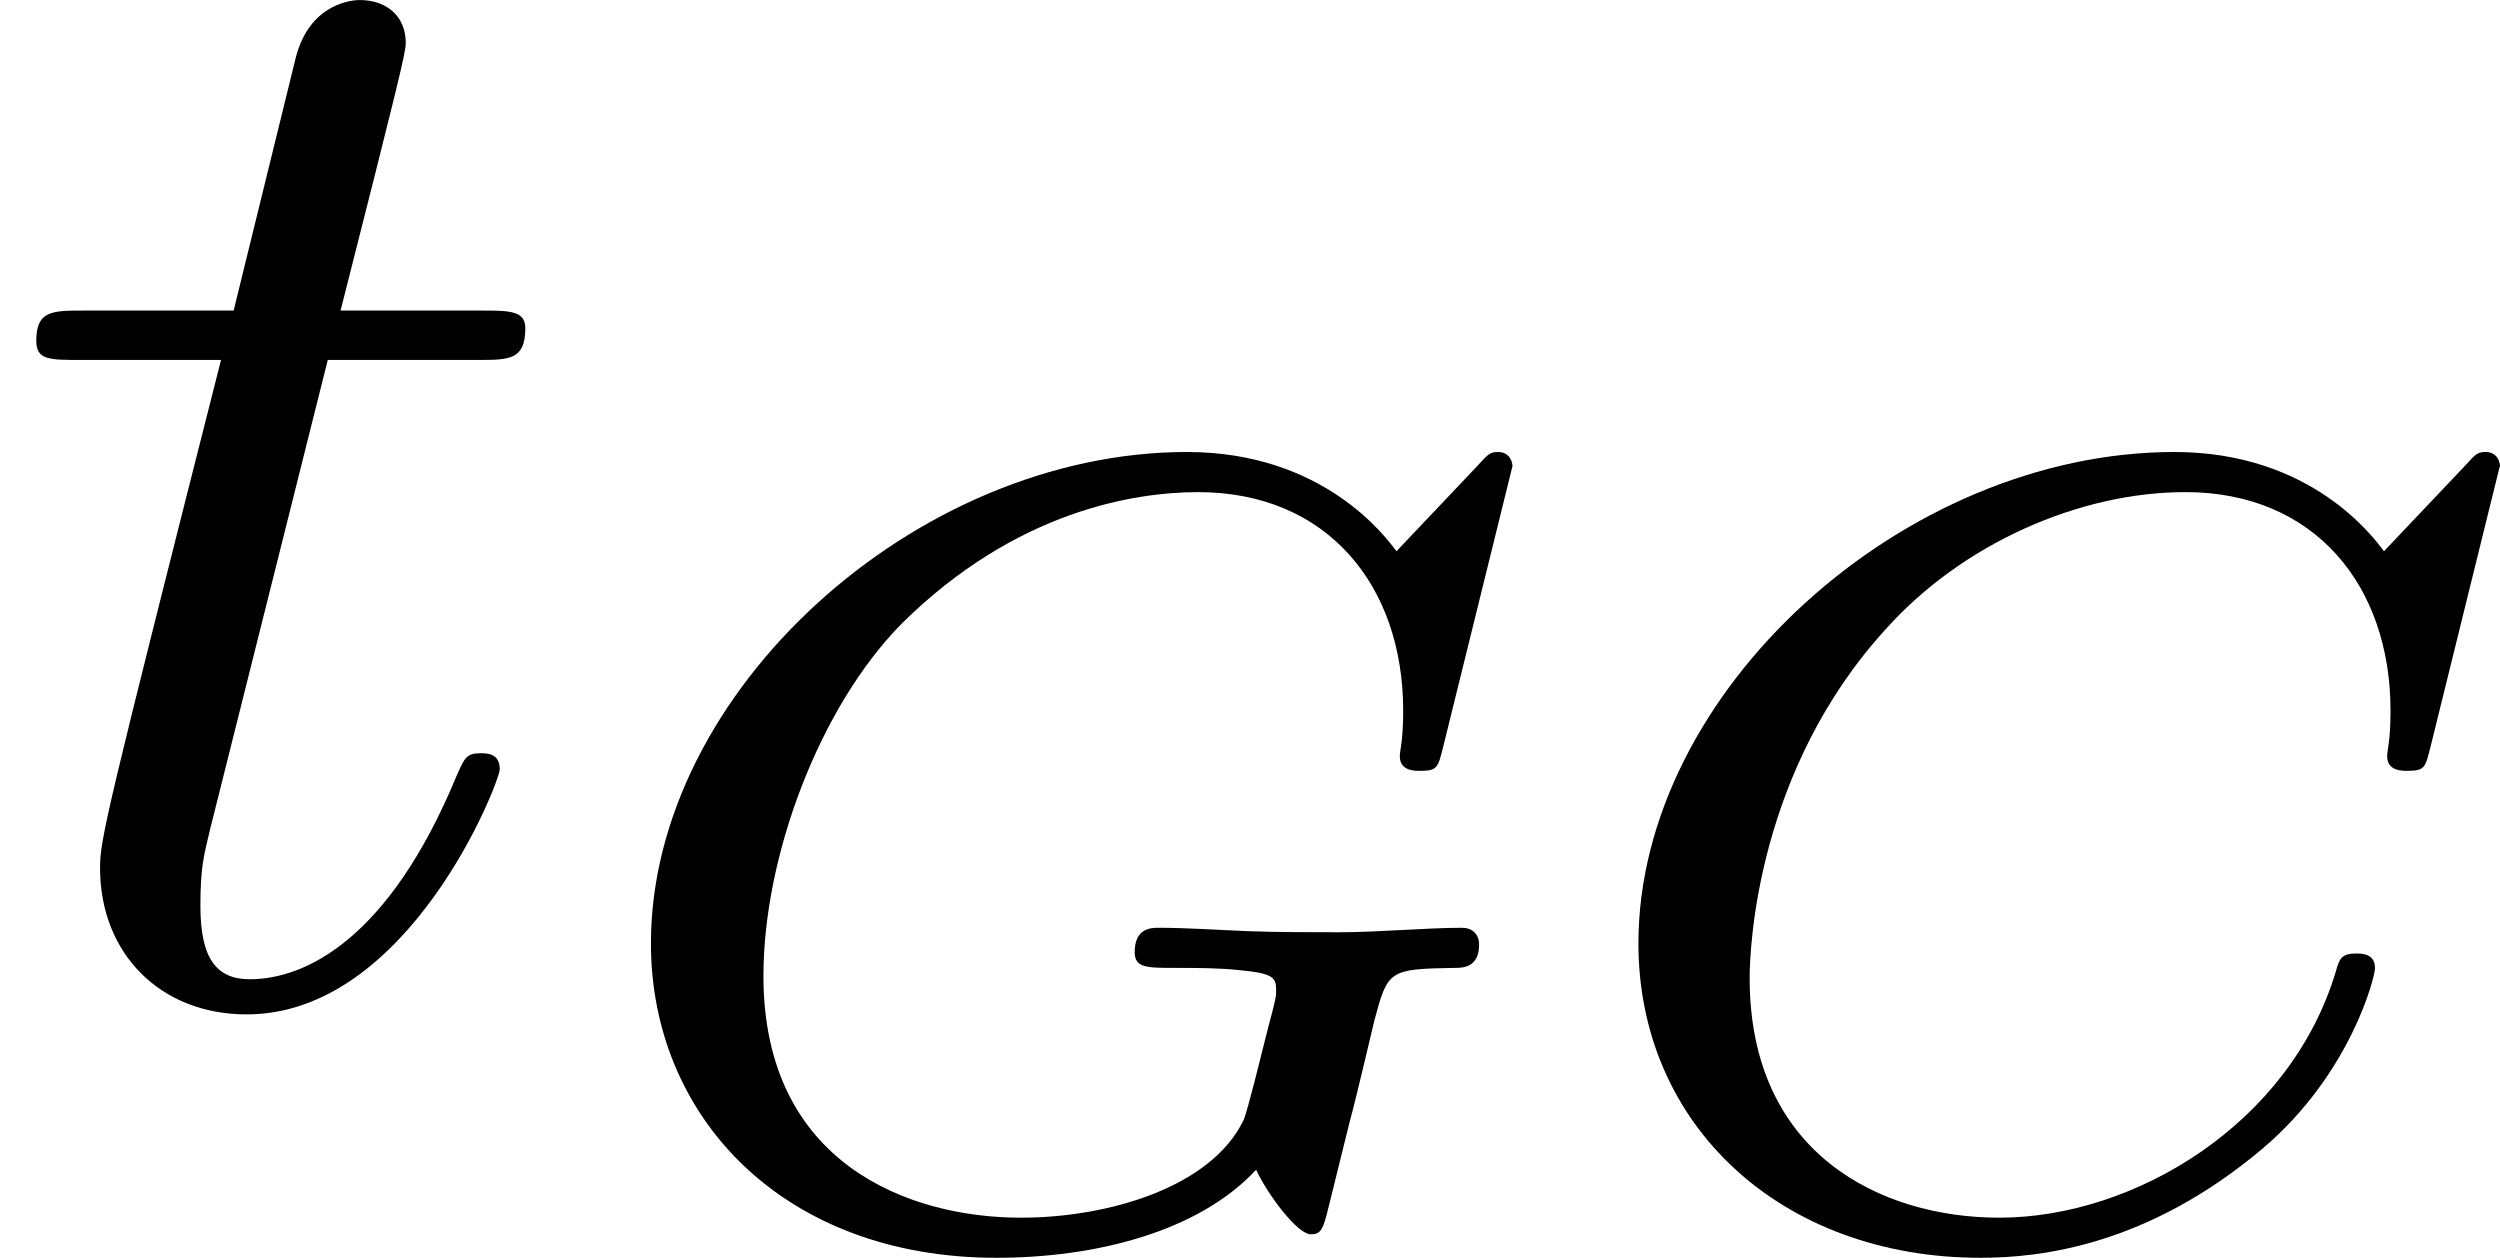
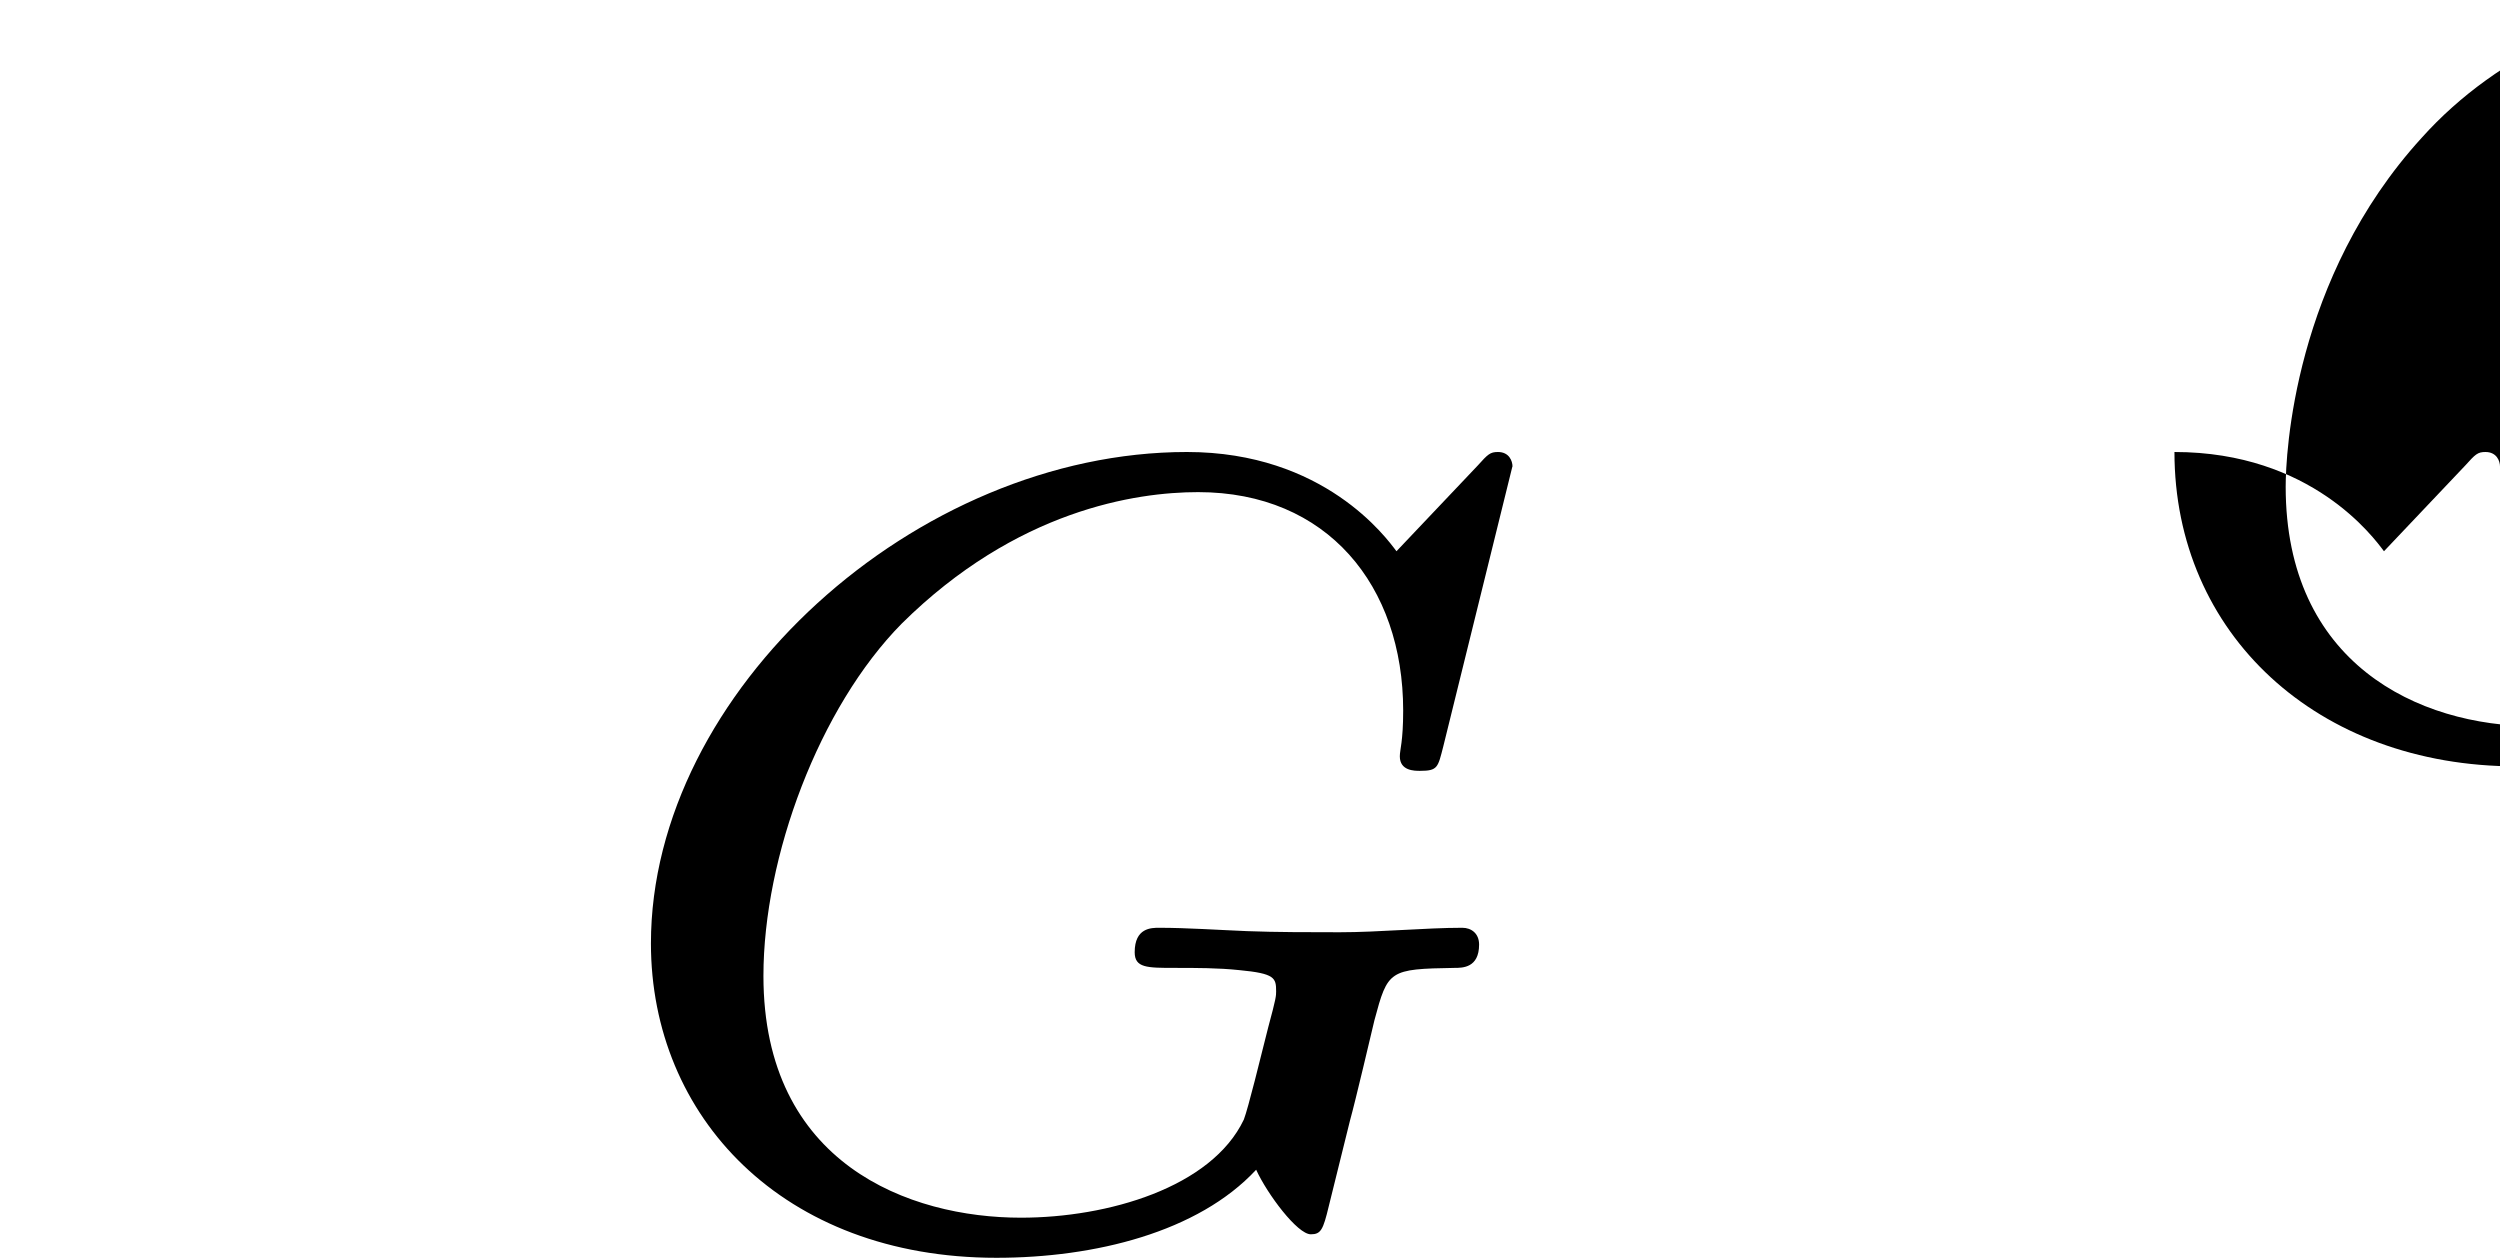
<svg xmlns="http://www.w3.org/2000/svg" xmlns:xlink="http://www.w3.org/1999/xlink" height="9.875pt" version="1.1" viewBox="61.768 56.528 15.643 7.87" width="19.627pt">
  <defs>
-     <path d="m2.052 -3.985h0.936c0.199 0 0.299 0 0.299 -0.199c0 -0.11 -0.1 -0.11 -0.279 -0.11h-0.877c0.359 -1.415 0.408 -1.614 0.408 -1.674c0 -0.169 -0.12 -0.269 -0.289 -0.269c-0.03 0 -0.309 0.01 -0.399 0.359l-0.389 1.584h-0.936c-0.199 0 -0.299 0 -0.299 0.189c0 0.12 0.08 0.12 0.279 0.12h0.877c-0.717 2.829 -0.757 2.999 -0.757 3.178c0 0.538 0.379 0.917 0.917 0.917c1.016 0 1.584 -1.455 1.584 -1.534c0 -0.1 -0.08 -0.1 -0.12 -0.1c-0.09 0 -0.1 0.03 -0.149 0.139c-0.428 1.036 -0.956 1.275 -1.295 1.275c-0.209 0 -0.309 -0.13 -0.309 -0.458c0 -0.239 0.02 -0.309 0.06 -0.478l0.737 -2.939z" id="g0-116" />
-     <path d="m5.879 -4.812c0 -0.035 -0.021 -0.091 -0.091 -0.091c-0.049 0 -0.063 0.014 -0.126 0.084l-0.509 0.537c-0.063 -0.084 -0.453 -0.621 -1.311 -0.621c-1.695 0 -3.354 1.499 -3.354 3.075c0 1.137 0.893 1.967 2.141 1.967c0.377 0 1.046 -0.077 1.764 -0.683c0.551 -0.467 0.704 -1.074 0.704 -1.13c0 -0.091 -0.084 -0.091 -0.119 -0.091c-0.091 0 -0.105 0.035 -0.126 0.112c-0.286 0.955 -1.262 1.541 -2.106 1.541c-0.739 0 -1.562 -0.398 -1.562 -1.499c0 -0.202 0.049 -1.304 0.851 -2.183c0.481 -0.537 1.213 -0.858 1.876 -0.858c0.809 0 1.283 0.586 1.283 1.367c0 0.195 -0.021 0.244 -0.021 0.286c0 0.091 0.091 0.091 0.126 0.091c0.112 0 0.112 -0.021 0.146 -0.153l0.432 -1.75z" id="g1-67" />
+     <path d="m5.879 -4.812c0 -0.035 -0.021 -0.091 -0.091 -0.091c-0.049 0 -0.063 0.014 -0.126 0.084l-0.509 0.537c-0.063 -0.084 -0.453 -0.621 -1.311 -0.621c0 1.137 0.893 1.967 2.141 1.967c0.377 0 1.046 -0.077 1.764 -0.683c0.551 -0.467 0.704 -1.074 0.704 -1.13c0 -0.091 -0.084 -0.091 -0.119 -0.091c-0.091 0 -0.105 0.035 -0.126 0.112c-0.286 0.955 -1.262 1.541 -2.106 1.541c-0.739 0 -1.562 -0.398 -1.562 -1.499c0 -0.202 0.049 -1.304 0.851 -2.183c0.481 -0.537 1.213 -0.858 1.876 -0.858c0.809 0 1.283 0.586 1.283 1.367c0 0.195 -0.021 0.244 -0.021 0.286c0 0.091 0.091 0.091 0.126 0.091c0.112 0 0.112 -0.021 0.146 -0.153l0.432 -1.75z" id="g1-67" />
    <path d="m5.879 -4.812c0 -0.035 -0.021 -0.091 -0.091 -0.091c-0.049 0 -0.063 0.014 -0.126 0.084l-0.509 0.537c-0.063 -0.084 -0.453 -0.621 -1.311 -0.621c-1.695 0 -3.354 1.499 -3.354 3.075c0 1.081 0.823 1.967 2.162 1.967c0.614 0 1.262 -0.16 1.625 -0.551c0.07 0.153 0.258 0.404 0.342 0.404c0.063 0 0.077 -0.028 0.112 -0.174l0.133 -0.537c0.035 -0.126 0.133 -0.544 0.153 -0.628c0.084 -0.314 0.091 -0.321 0.502 -0.328c0.049 0 0.153 0 0.153 -0.146c0 -0.07 -0.049 -0.105 -0.105 -0.105c-0.23 0 -0.523 0.028 -0.767 0.028c-0.174 0 -0.404 0 -0.579 -0.007s-0.377 -0.021 -0.551 -0.021c-0.049 0 -0.153 0 -0.153 0.153c0 0.098 0.077 0.098 0.251 0.098c0.133 0 0.272 0 0.404 0.014c0.223 0.021 0.23 0.049 0.23 0.133c0 0.028 0 0.042 -0.049 0.223c-0.049 0.195 -0.126 0.509 -0.153 0.579c-0.202 0.425 -0.851 0.614 -1.395 0.614c-0.697 0 -1.611 -0.335 -1.611 -1.513c0 -0.746 0.349 -1.681 0.865 -2.204c0.718 -0.711 1.465 -0.823 1.855 -0.823c0.809 0 1.283 0.586 1.283 1.367c0 0.195 -0.021 0.244 -0.021 0.286c0 0.091 0.091 0.091 0.126 0.091c0.112 0 0.112 -0.021 0.146 -0.153l0.432 -1.75z" id="g1-71" />
  </defs>
  <g id="page1">
    <use x="61.768" xlink:href="#g0-116" y="62.765" />
    <use x="65.353" xlink:href="#g1-71" y="64.259" />
    <use x="71.532" xlink:href="#g1-67" y="64.259" />
  </g>
</svg>